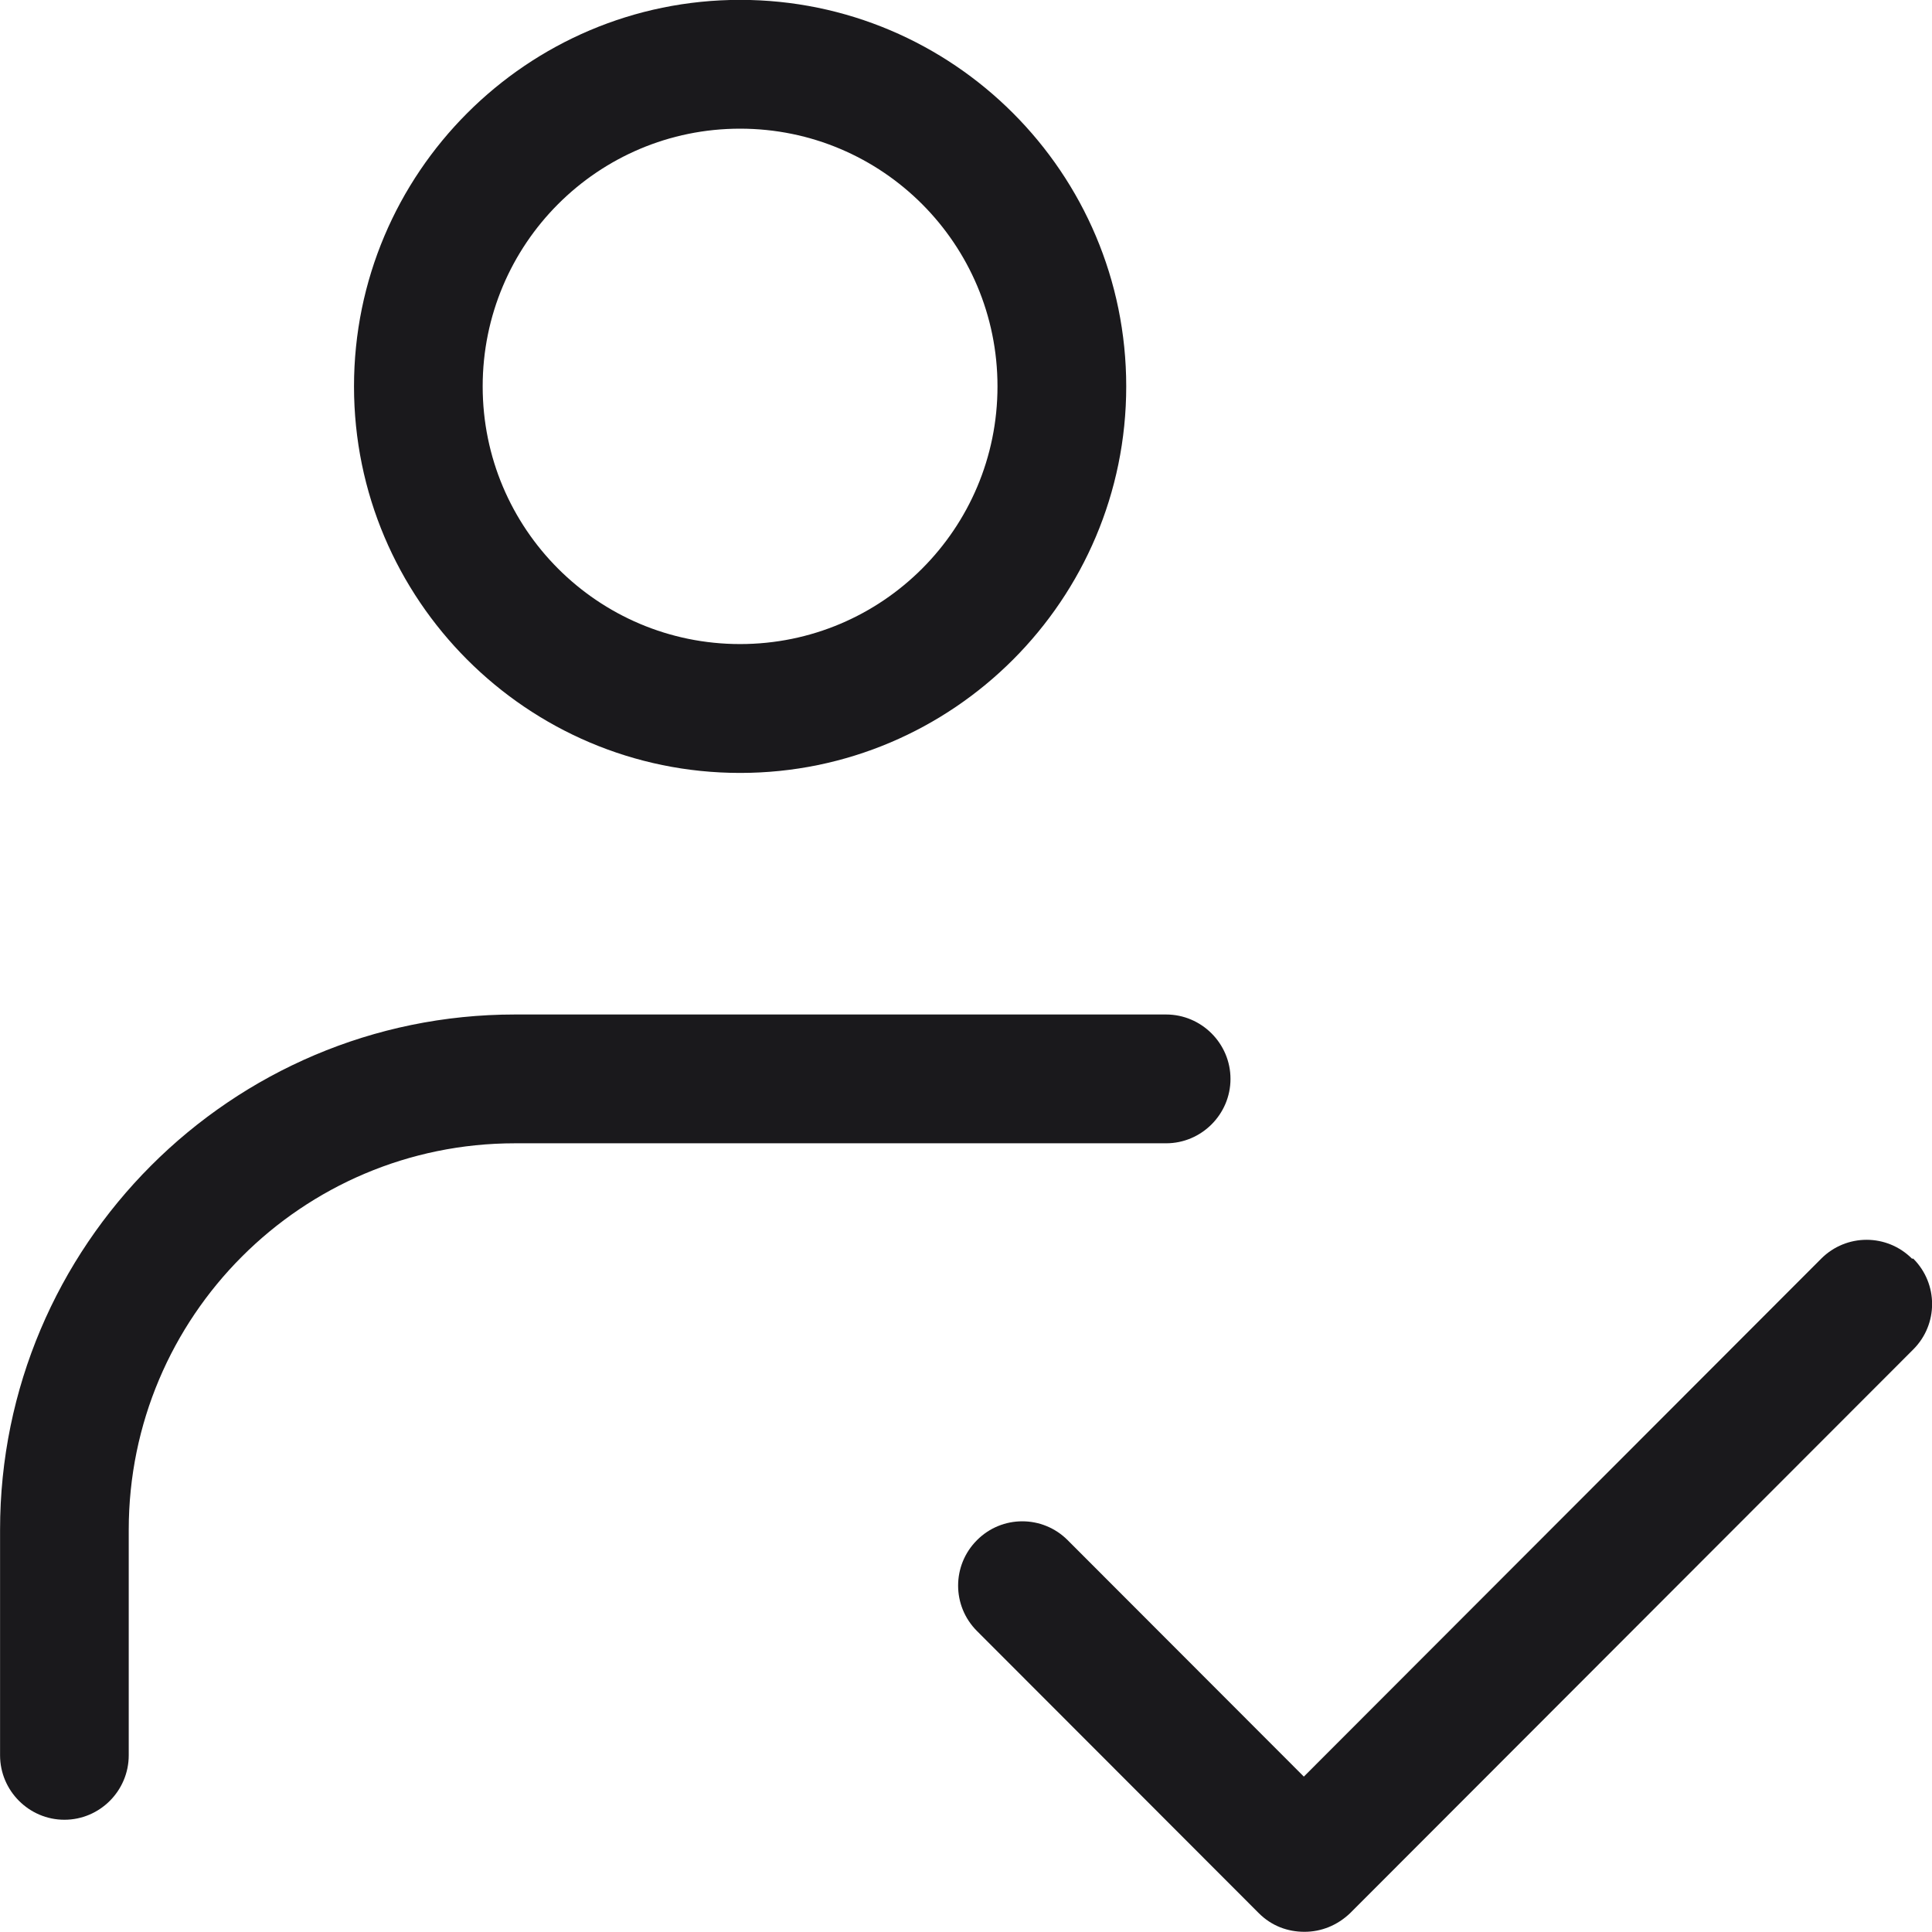
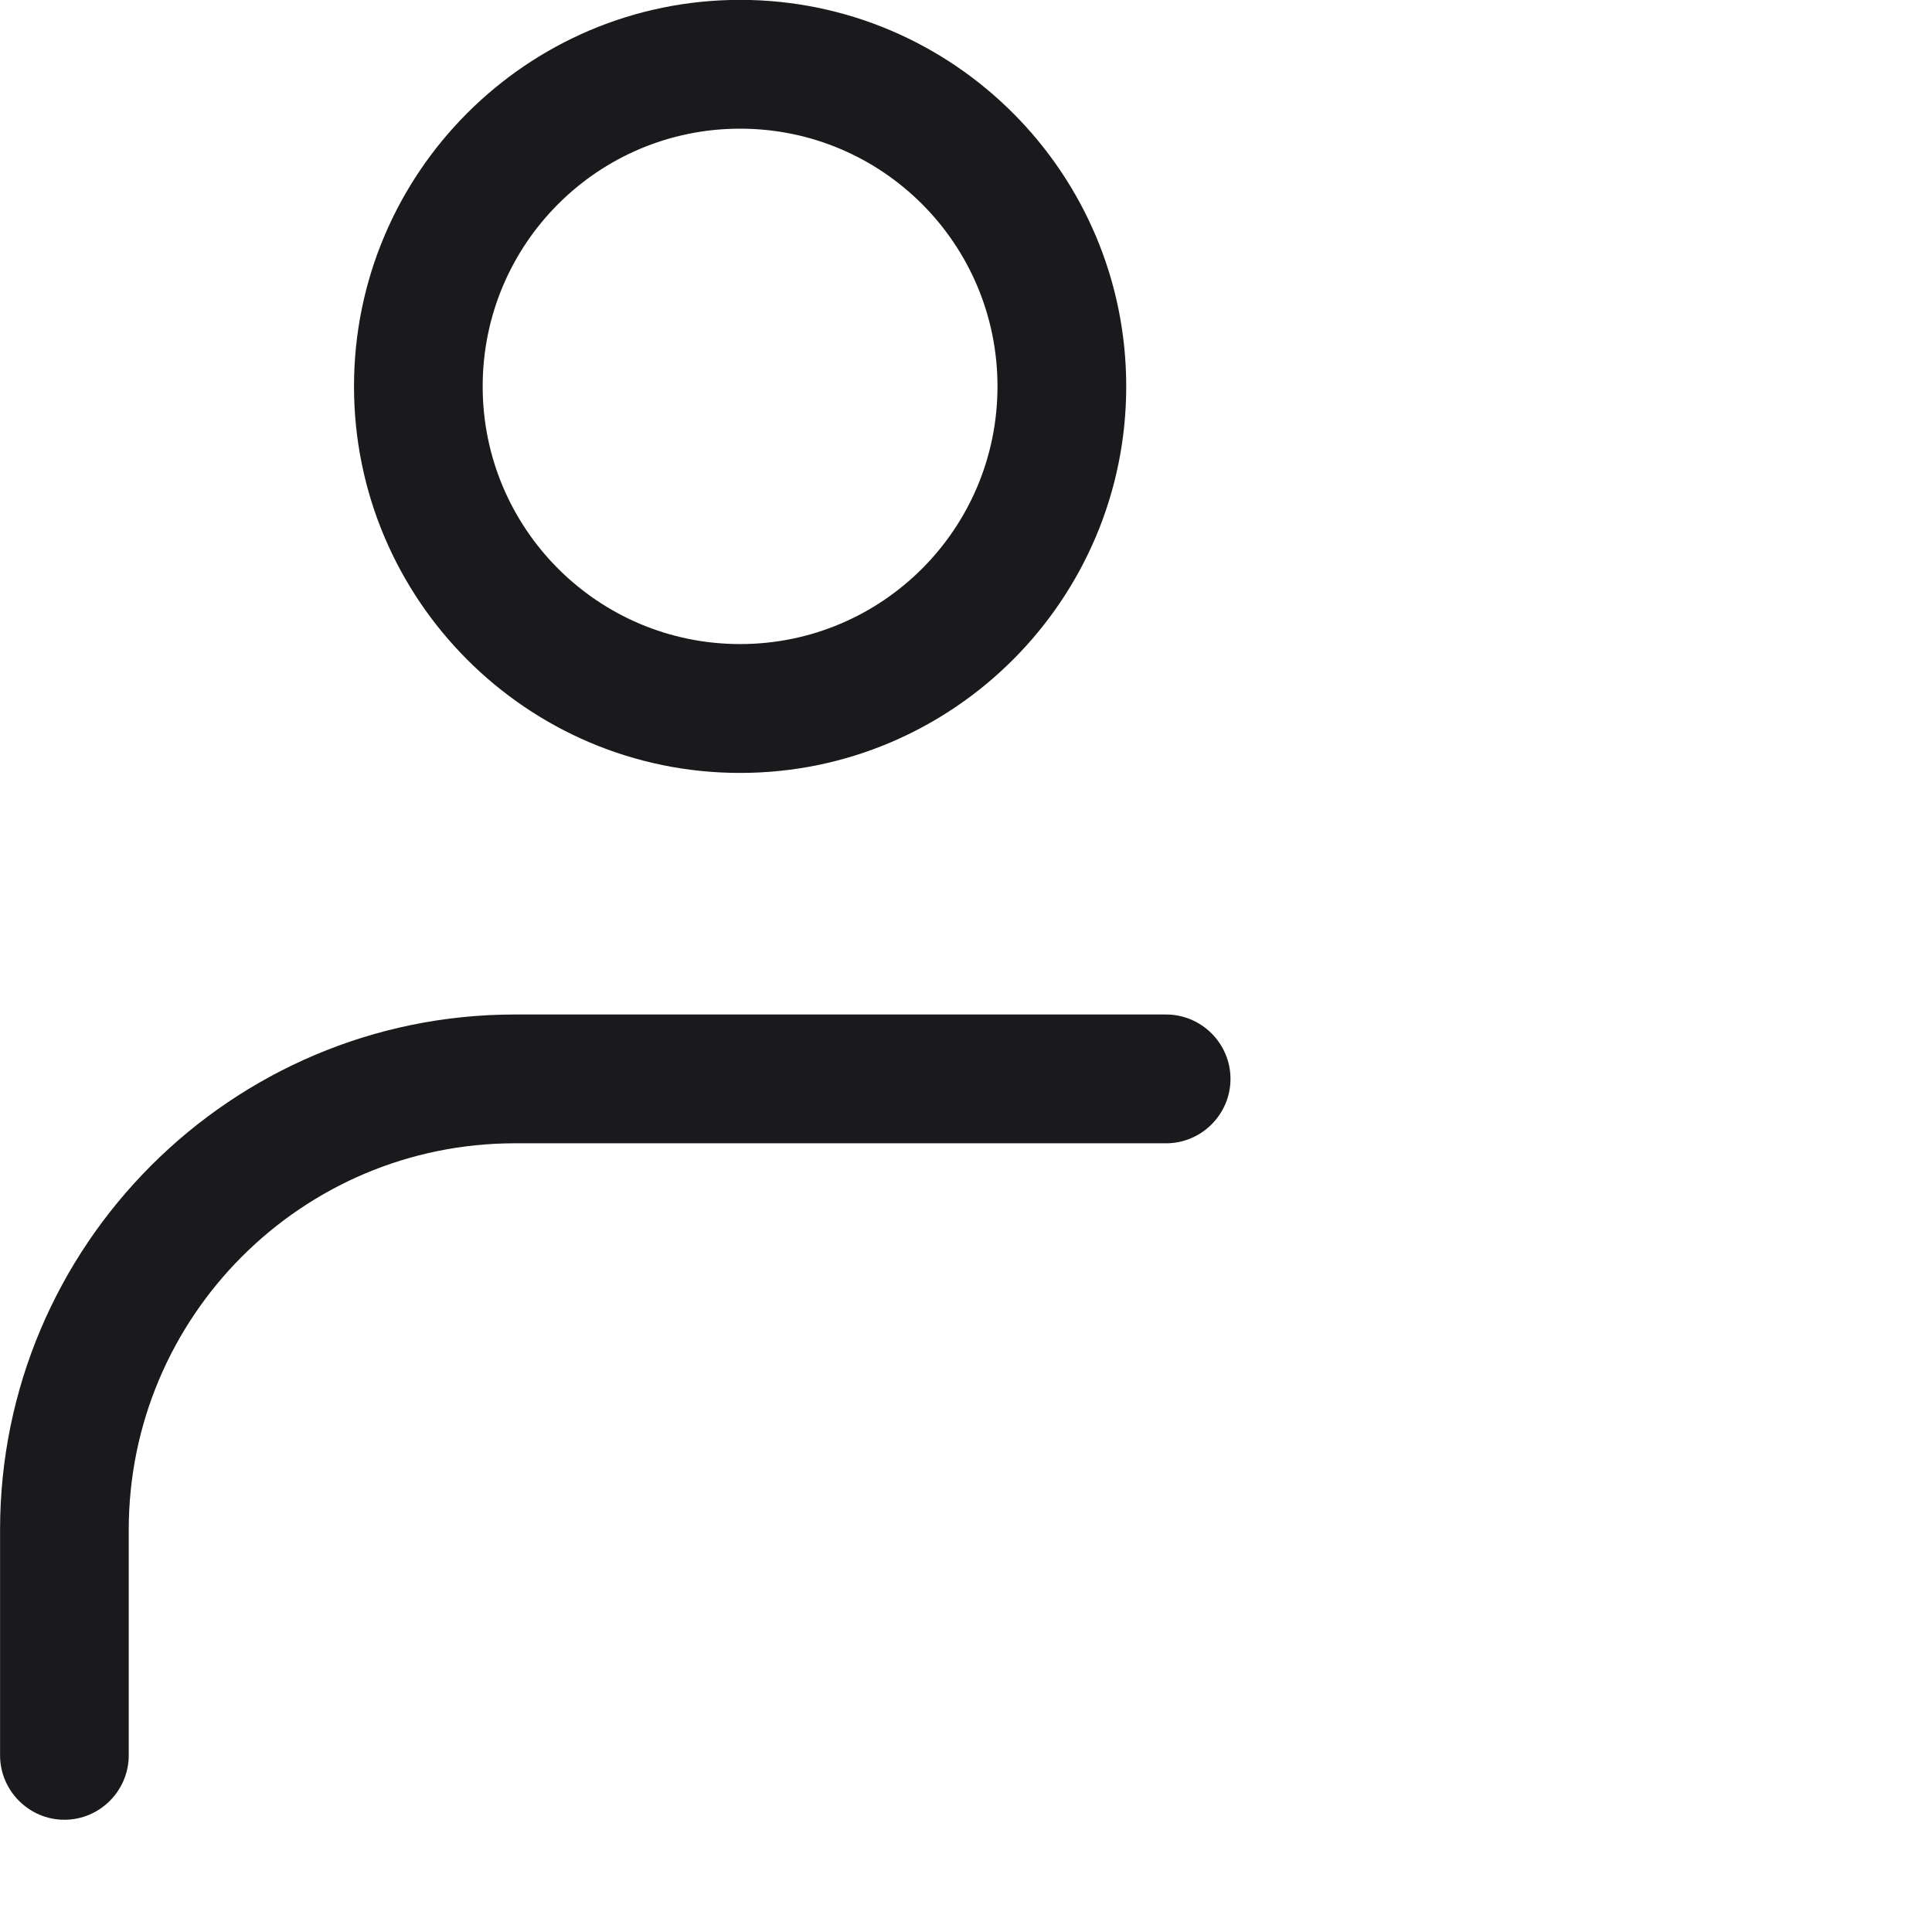
<svg xmlns="http://www.w3.org/2000/svg" width="30" height="30" viewBox="0 0 30 30" fill="none">
  <path d="M11.492 12.002C14.8 12.002 17.488 9.311 17.488 6C17.488 2.688 14.8 -0.002 11.492 -0.002C8.185 -0.002 5.497 2.688 5.497 6C5.497 9.311 8.185 12.002 11.492 12.002ZM11.492 1.998C13.701 1.998 15.489 3.789 15.489 6C15.489 8.21 13.701 10.001 11.492 10.001C9.284 10.001 7.495 8.21 7.495 6C7.495 3.789 9.284 1.998 11.492 1.998Z" fill="#1A191C" />
  <path d="M18.107 15.753H7.995C3.588 15.753 0.001 19.344 0.001 23.755V27.256C0.001 27.807 0.451 28.257 1 28.257C1.55 28.257 1.999 27.807 1.999 27.256V23.755C1.999 20.444 4.687 17.753 7.995 17.753H18.107C18.657 17.753 19.107 17.303 19.107 16.753C19.107 16.203 18.657 15.753 18.107 15.753Z" fill="#1A191C" />
-   <path d="M29.689 19.544C29.299 19.154 28.67 19.154 28.28 19.544L20.246 27.587L16.579 23.916C16.189 23.525 15.559 23.525 15.17 23.916C14.78 24.306 14.78 24.936 15.17 25.326L19.546 29.707C19.746 29.907 19.996 29.997 20.256 29.997C20.516 29.997 20.765 29.898 20.965 29.707L29.709 20.954C30.099 20.564 30.099 19.934 29.709 19.544H29.689Z" fill="#1A191C" />
</svg>